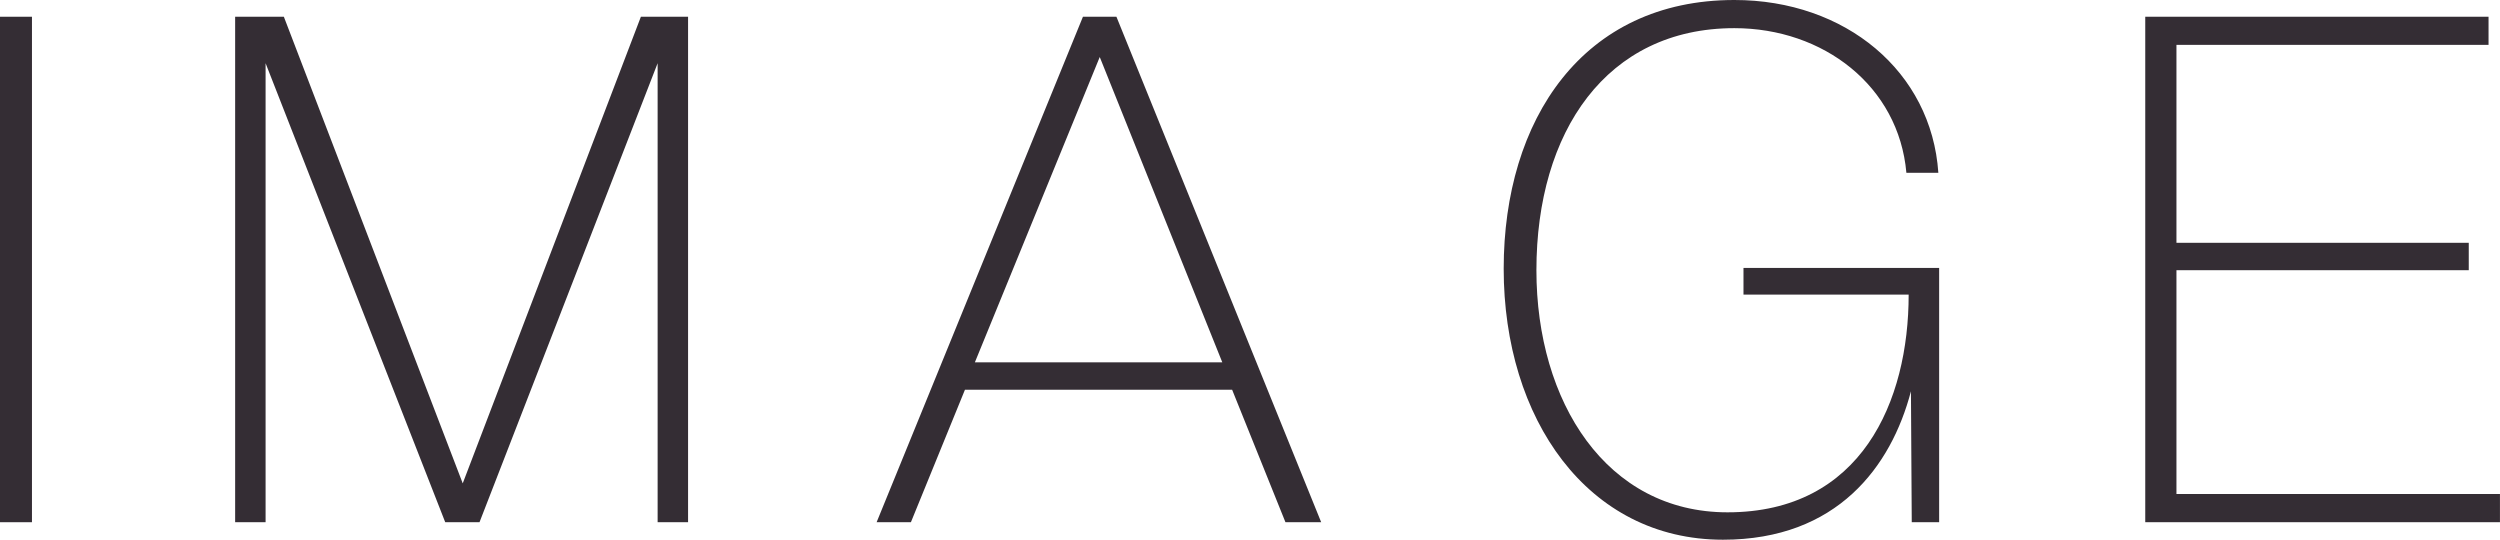
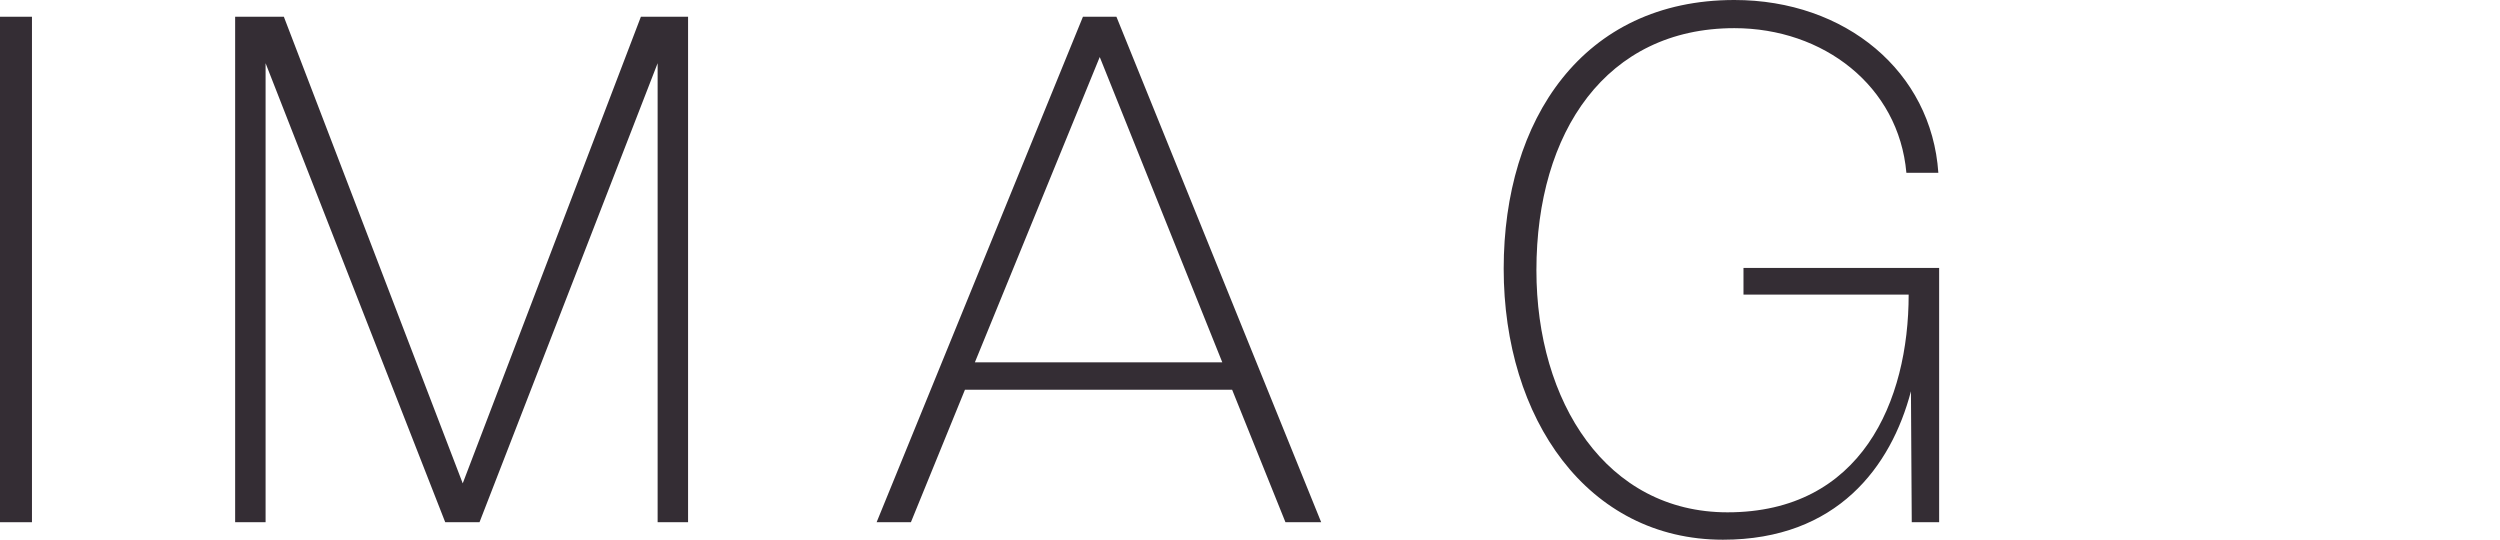
<svg xmlns="http://www.w3.org/2000/svg" id="b" viewBox="0 0 59.133 12.766">
  <defs>
    <style>.f{fill:#342d34;}</style>
  </defs>
  <g id="c">
    <g id="d">
      <g id="e">
        <path class="f" d="m0,12.352V.396h.756v11.956h-.756Z" />
        <path class="f" d="m15.555,12.352V1.495l-4.213,10.857h-.811L6.282,1.495v10.857h-.72V.396h1.152l4.231,11.037L15.159.396h1.116v11.956h-.72Z" />
        <path class="f" d="m30.405,12.352l-1.261-3.133h-6.32l-1.278,3.133h-.811L25.615.396h.792l4.843,11.956h-.846ZM26.012,1.35l-2.953,7.22h5.852l-2.898-7.22Z" />
        <path class="f" d="m45.219,12.352c0-.396-.019-2.683-.019-3.097-.468,1.782-1.746,3.511-4.447,3.511-3.204,0-5.186-2.863-5.186-6.41,0-3.529,1.873-6.356,5.456-6.356,2.629,0,4.663,1.693,4.825,4.087h-.756c-.181-2.053-1.963-3.421-4.069-3.421-3.025,0-4.682,2.449-4.682,5.726,0,3.115,1.656,5.726,4.52,5.726,3.169,0,4.285-2.629,4.285-5.15h-3.907v-.63h4.628v6.014h-.648Z" />
-         <path class="f" d="m50.742,12.352V.396h8.12v.666h-7.382v4.681h6.914v.648h-6.914v5.294h7.652v.666h-8.391Z" />
      </g>
    </g>
  </g>
</svg>